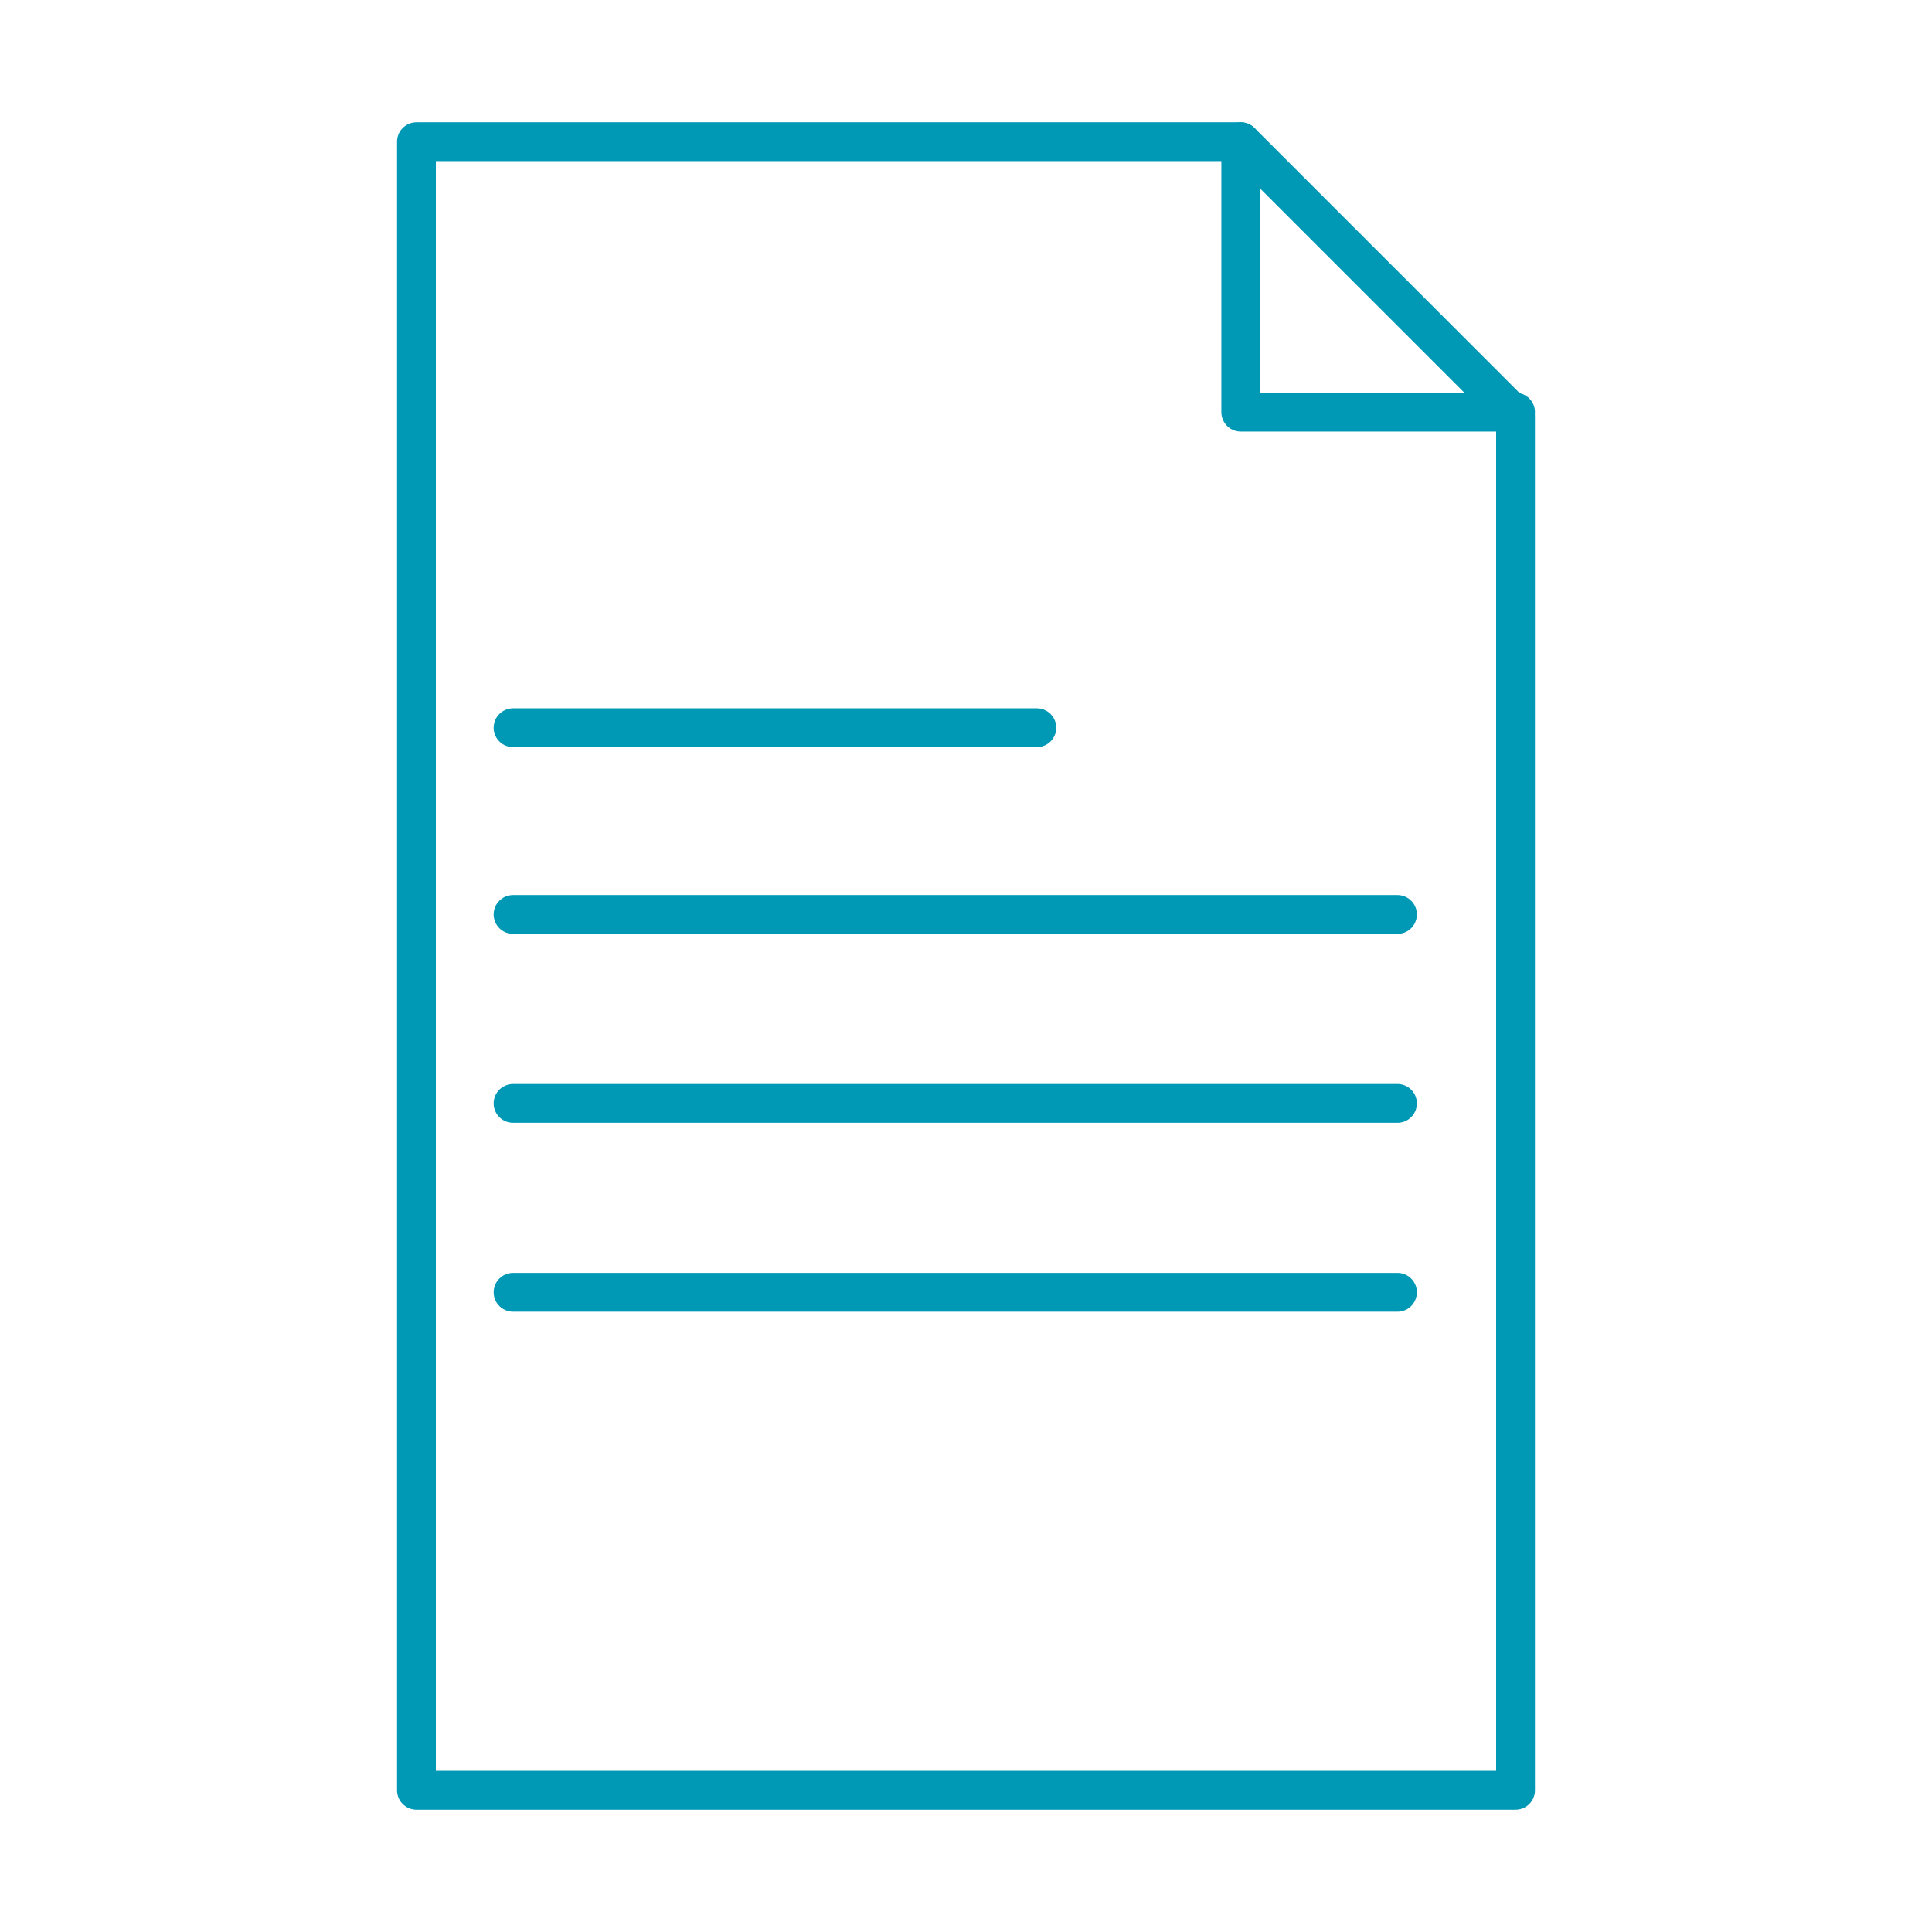
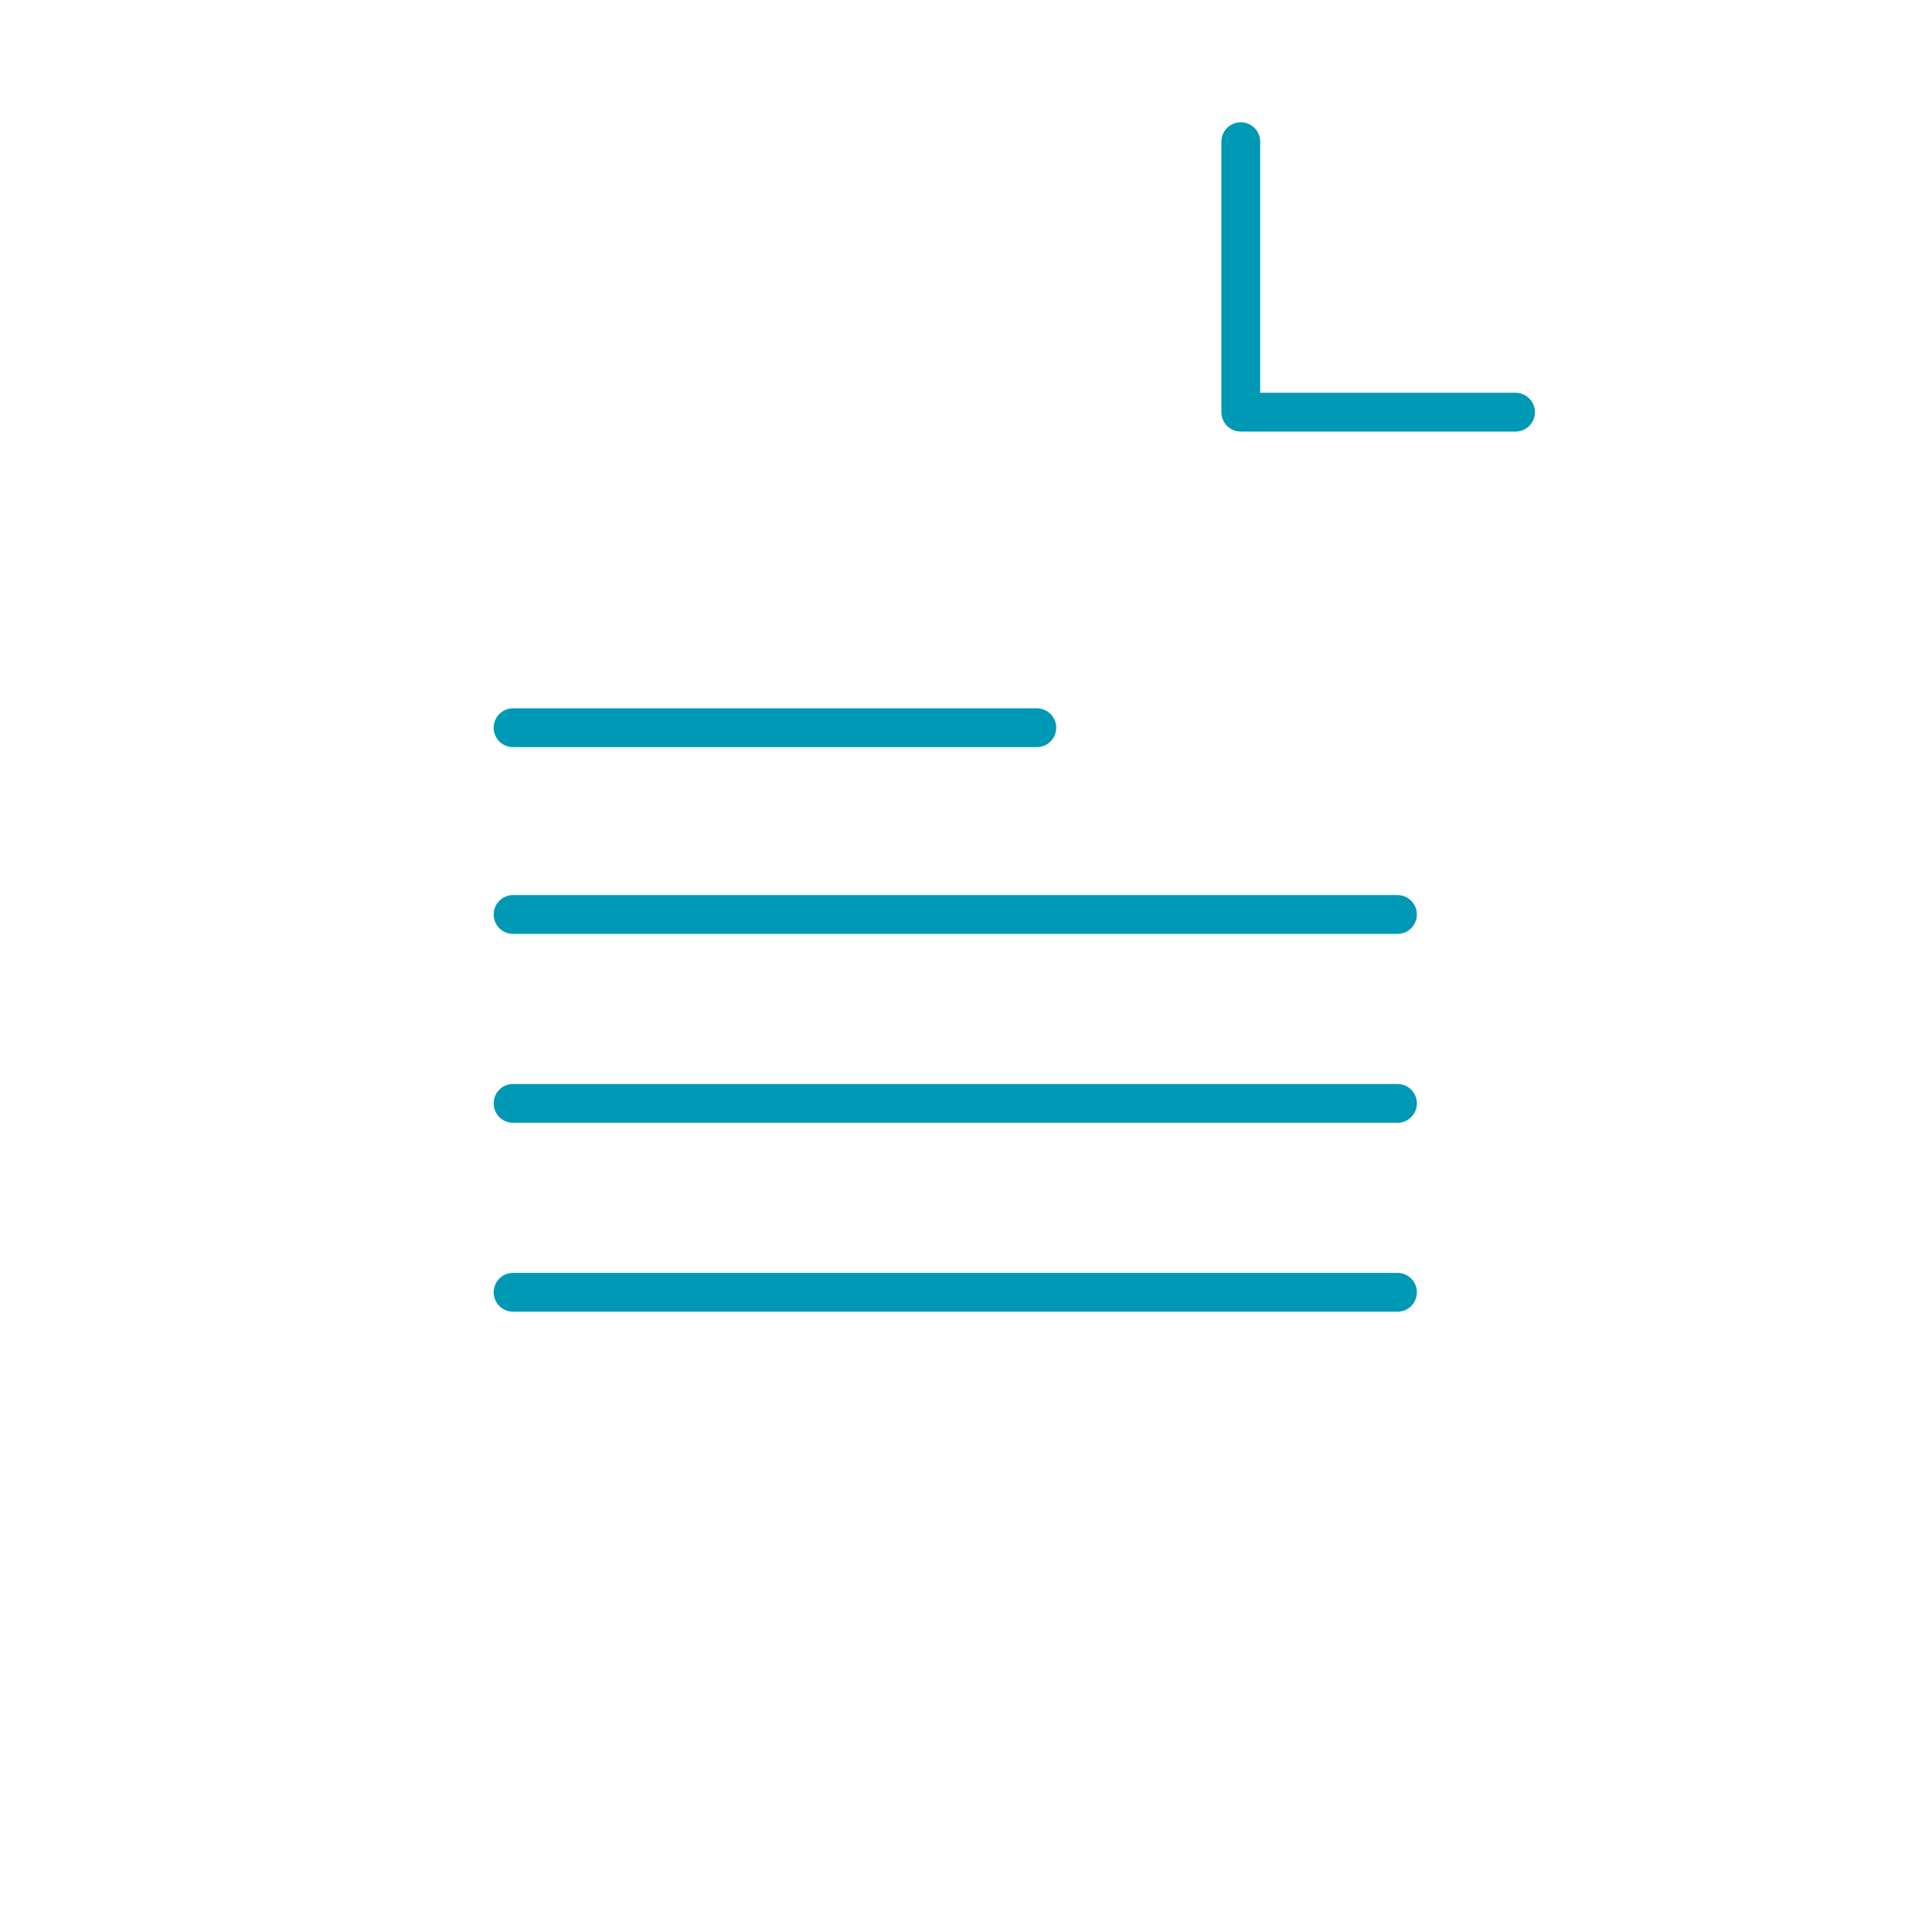
<svg xmlns="http://www.w3.org/2000/svg" version="1.1" id="Layer_1" x="0px" y="0px" viewBox="0 0 90 90" style="enable-background:new 0 0 90 90;" xml:space="preserve">
  <style type="text/css">
	.st0{fill:none;stroke:#0099B5;stroke-width:1.808;stroke-linecap:round;stroke-linejoin:round;stroke-miterlimit:10;}
</style>
  <g>
-     <path class="st0" d="M19.4,6.6h38.4c4.3,4.3,8.5,8.5,12.8,12.8v64H19.4L19.4,6.6z" />
    <polyline class="st0" points="57.8,6.6 57.8,19.2 70.6,19.2  " />
    <line class="st0" x1="23.9" y1="33.9" x2="48.3" y2="33.9" />
    <line class="st0" x1="23.9" y1="60.2" x2="65.1" y2="60.2" />
    <line class="st0" x1="23.9" y1="51.4" x2="65.1" y2="51.4" />
    <line class="st0" x1="23.9" y1="42.6" x2="65.1" y2="42.6" />
  </g>
</svg>